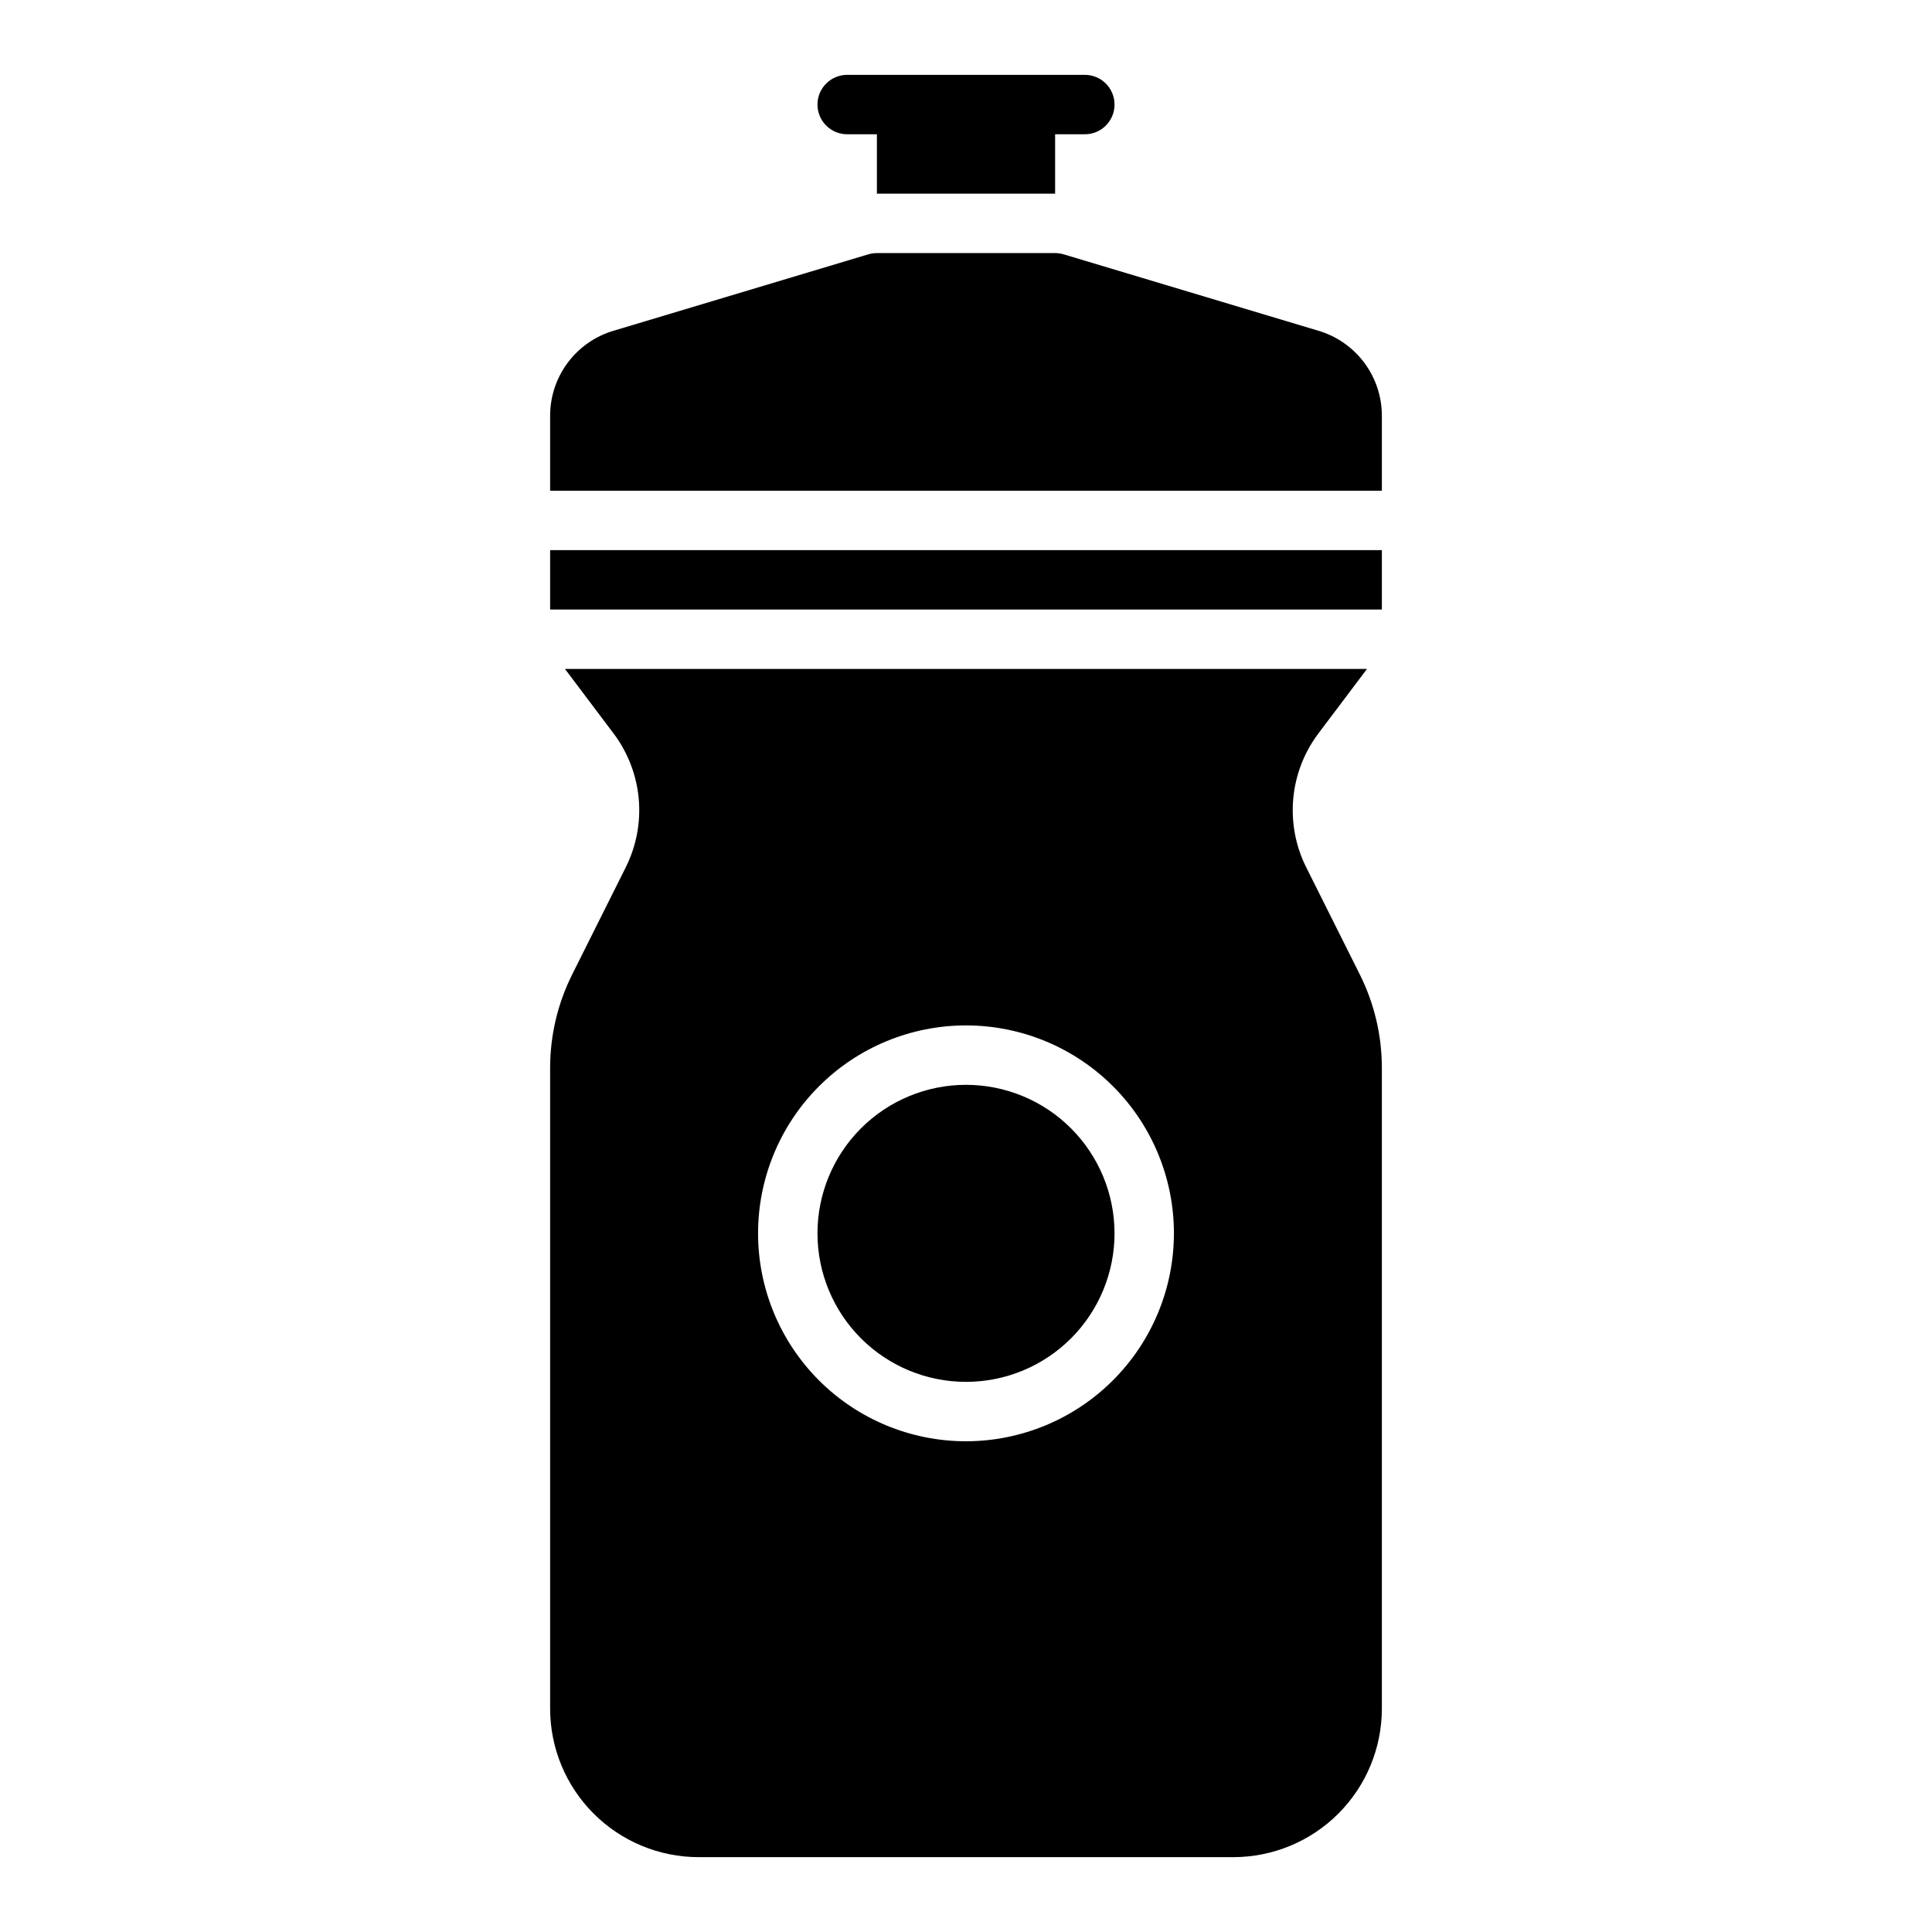
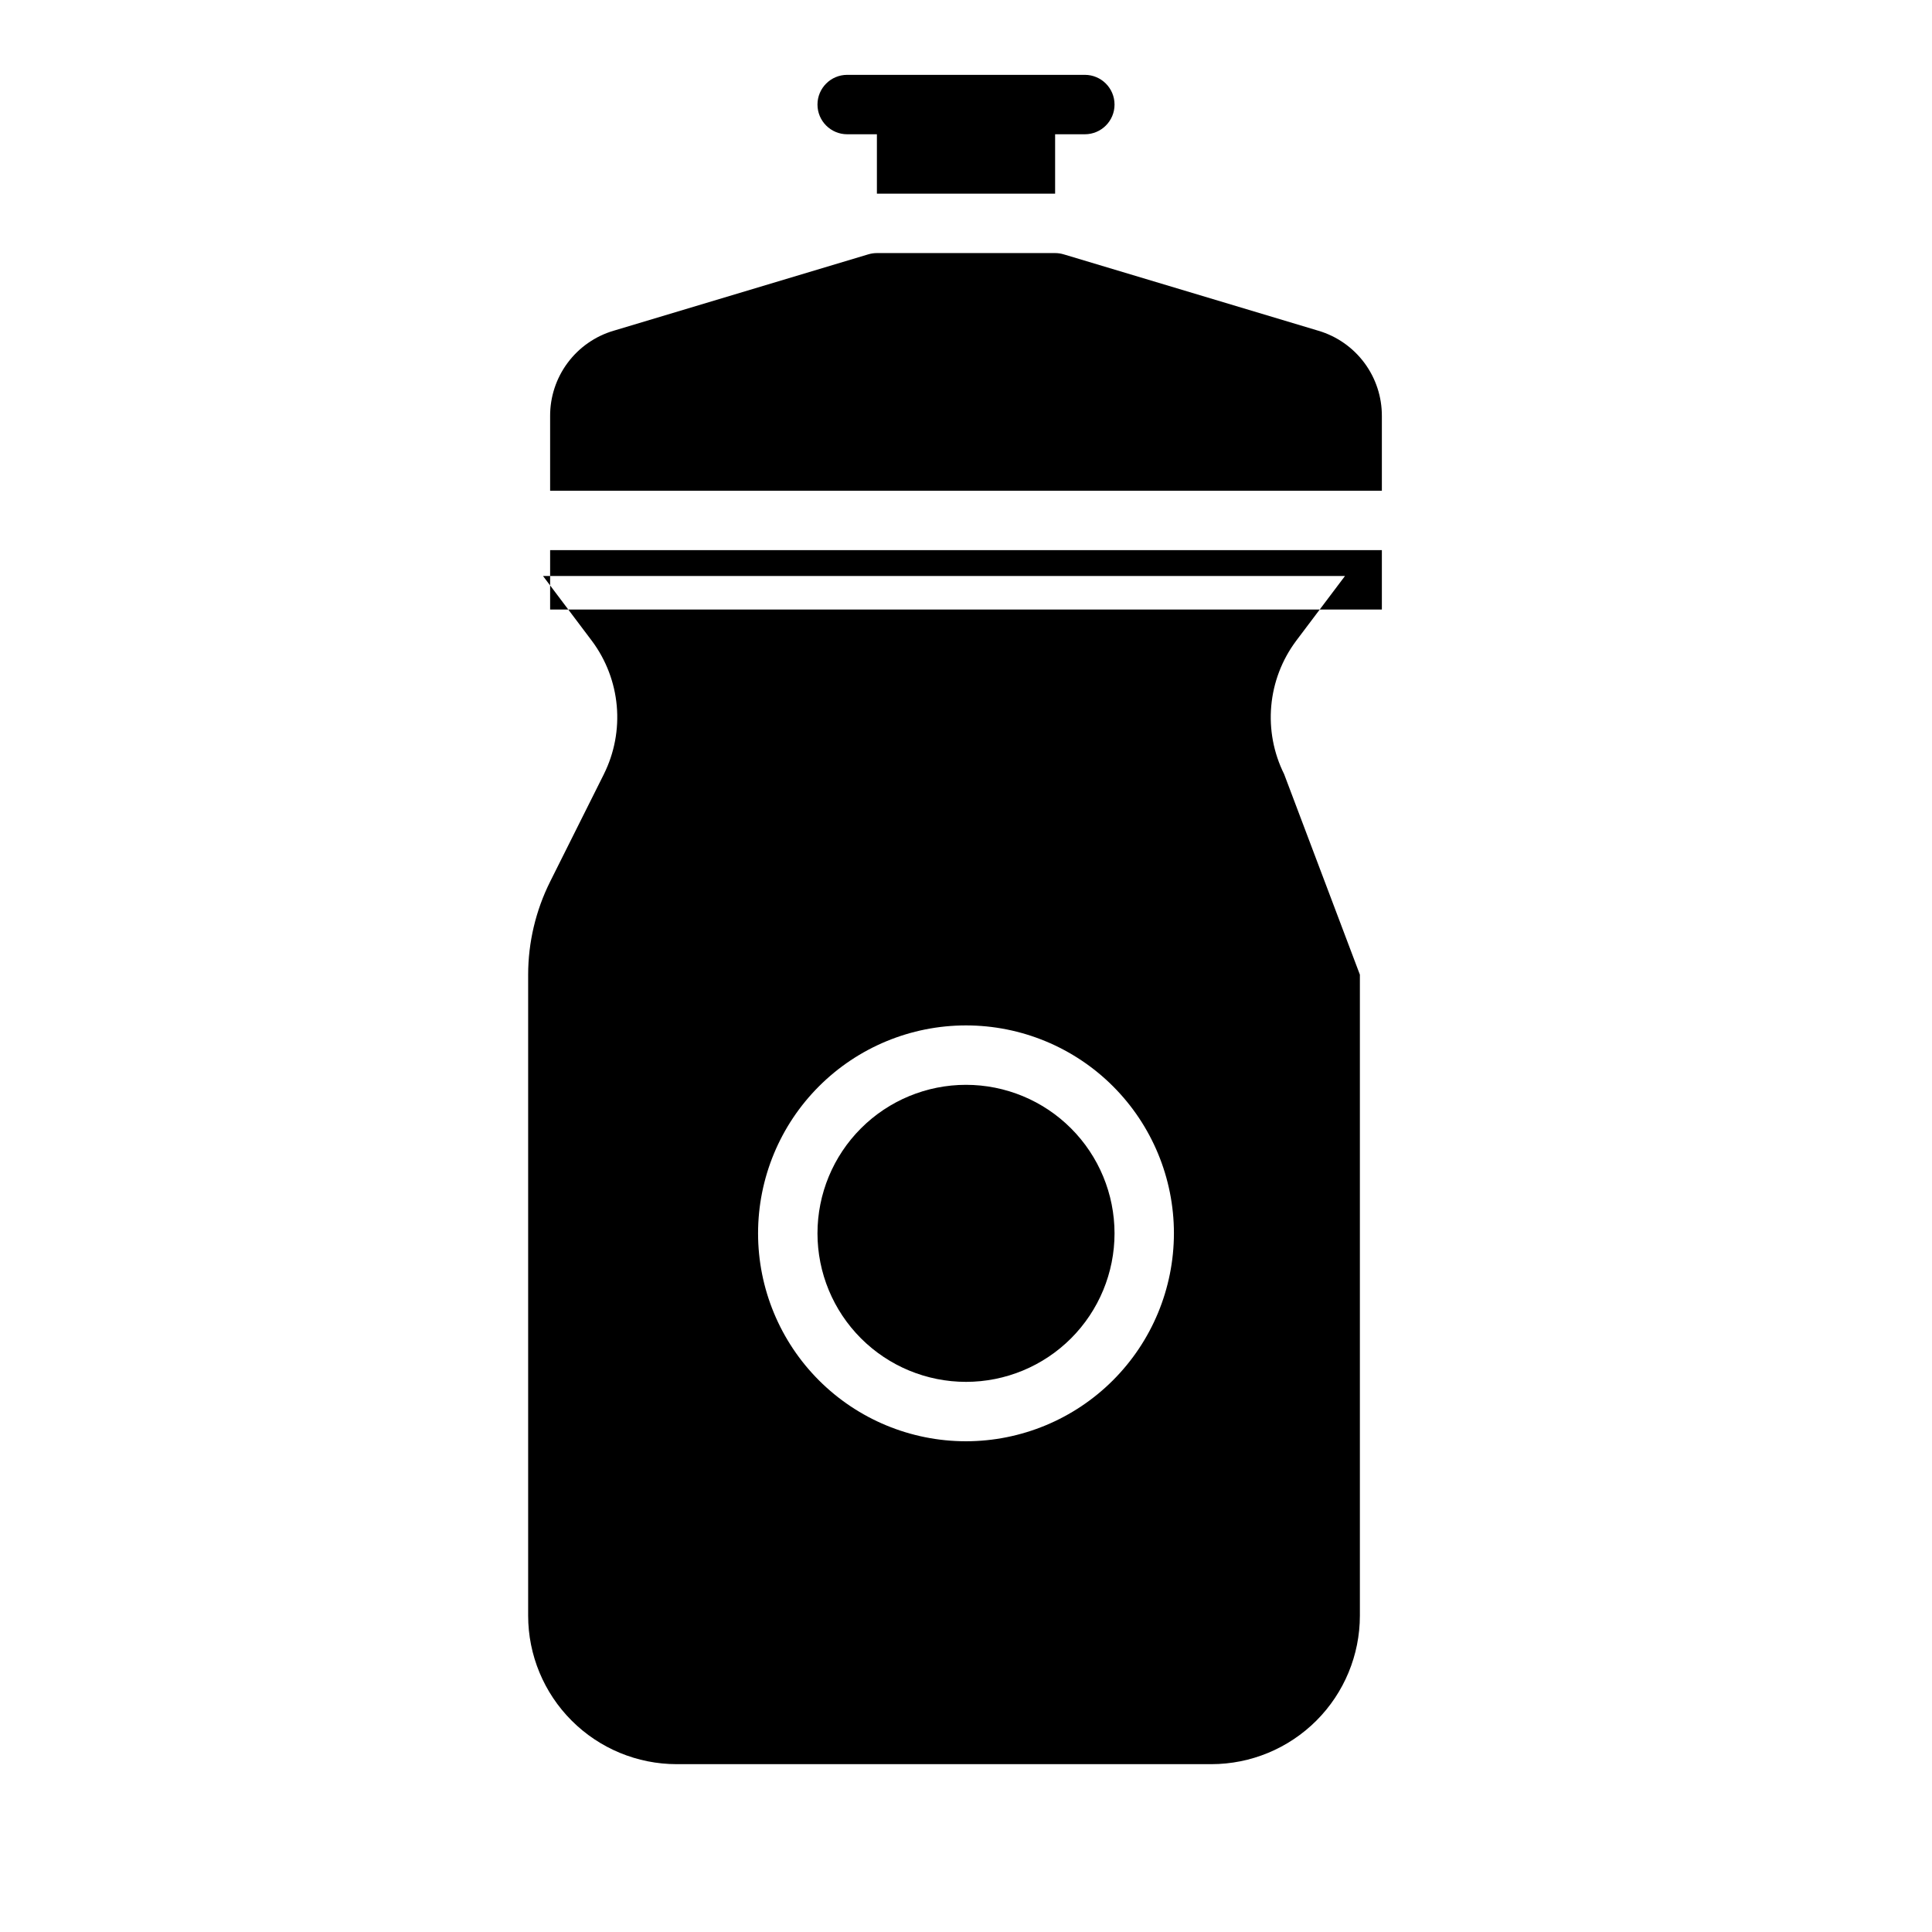
<svg xmlns="http://www.w3.org/2000/svg" fill="#000000" width="800px" height="800px" version="1.1" viewBox="144 144 512 512">
-   <path d="m360.64 171.71c0-4.348 3.527-7.875 7.875-7.875h62.977c4.348 0 7.871 3.527 7.871 7.875 0 4.348-3.523 7.871-7.871 7.871h-7.875v15.742h-47.23v-15.742h-7.871c-4.348 0-7.875-3.523-7.875-7.871zm39.359 259.78h0.004c-10.441 0-20.453 4.144-27.832 11.527-7.383 7.379-11.531 17.391-11.531 27.832 0 10.438 4.148 20.449 11.531 27.832 7.379 7.379 17.391 11.527 27.832 11.527 10.438 0 20.449-4.148 27.832-11.527 7.379-7.383 11.527-17.395 11.527-27.832-0.004-10.438-4.152-20.449-11.535-27.828-7.379-7.383-17.387-11.527-27.824-11.531zm104.38-29.207h0.004c3.816 7.652 5.812 16.086 5.824 24.641v169.88c-0.004 10.438-4.152 20.445-11.531 27.824-7.383 7.383-17.391 11.531-27.828 11.535h-141.7c-10.438-0.004-20.445-4.152-27.824-11.535-7.383-7.379-11.531-17.387-11.535-27.824v-169.88c0.012-8.555 2.008-16.988 5.828-24.641l14.25-28.496h-0.004c2.785-5.598 3.965-11.852 3.41-18.078-0.559-6.227-2.828-12.176-6.559-17.188l-12.988-17.242h212.54l-12.988 17.238v0.004c-3.731 5.012-6 10.961-6.555 17.188-0.559 6.227 0.621 12.48 3.406 18.078zm-49.277 68.566c0-14.617-5.805-28.633-16.137-38.965-10.336-10.336-24.352-16.141-38.965-16.141-14.617 0-28.633 5.805-38.965 16.141-10.336 10.332-16.141 24.348-16.141 38.965 0 14.613 5.805 28.629 16.141 38.965 10.332 10.332 24.348 16.137 38.965 16.137 14.609-0.016 28.613-5.824 38.945-16.156 10.332-10.328 16.141-24.336 16.156-38.945zm38.277-239.2-67.504-20.25c-0.734-0.219-1.496-0.332-2.262-0.332h-47.23c-0.766 0-1.527 0.113-2.262 0.332l-67.504 20.25v-0.004c-4.875 1.441-9.152 4.426-12.188 8.508-3.035 4.078-4.664 9.031-4.641 14.117v19.773h220.42v-19.773c0.023-5.086-1.605-10.039-4.641-14.117-3.035-4.082-7.312-7.066-12.188-8.508zm-203.59 73.883h220.42v-15.746h-220.42z" />
+   <path d="m360.64 171.71c0-4.348 3.527-7.875 7.875-7.875h62.977c4.348 0 7.871 3.527 7.871 7.875 0 4.348-3.523 7.871-7.871 7.871h-7.875v15.742h-47.23v-15.742h-7.871c-4.348 0-7.875-3.523-7.875-7.871zm39.359 259.78h0.004c-10.441 0-20.453 4.144-27.832 11.527-7.383 7.379-11.531 17.391-11.531 27.832 0 10.438 4.148 20.449 11.531 27.832 7.379 7.379 17.391 11.527 27.832 11.527 10.438 0 20.449-4.148 27.832-11.527 7.379-7.383 11.527-17.395 11.527-27.832-0.004-10.438-4.152-20.449-11.535-27.828-7.379-7.383-17.387-11.527-27.824-11.531zm104.38-29.207h0.004v169.88c-0.004 10.438-4.152 20.445-11.531 27.824-7.383 7.383-17.391 11.531-27.828 11.535h-141.7c-10.438-0.004-20.445-4.152-27.824-11.535-7.383-7.379-11.531-17.387-11.535-27.824v-169.88c0.012-8.555 2.008-16.988 5.828-24.641l14.25-28.496h-0.004c2.785-5.598 3.965-11.852 3.41-18.078-0.559-6.227-2.828-12.176-6.559-17.188l-12.988-17.242h212.54l-12.988 17.238v0.004c-3.731 5.012-6 10.961-6.555 17.188-0.559 6.227 0.621 12.48 3.406 18.078zm-49.277 68.566c0-14.617-5.805-28.633-16.137-38.965-10.336-10.336-24.352-16.141-38.965-16.141-14.617 0-28.633 5.805-38.965 16.141-10.336 10.332-16.141 24.348-16.141 38.965 0 14.613 5.805 28.629 16.141 38.965 10.332 10.332 24.348 16.137 38.965 16.137 14.609-0.016 28.613-5.824 38.945-16.156 10.332-10.328 16.141-24.336 16.156-38.945zm38.277-239.2-67.504-20.25c-0.734-0.219-1.496-0.332-2.262-0.332h-47.23c-0.766 0-1.527 0.113-2.262 0.332l-67.504 20.25v-0.004c-4.875 1.441-9.152 4.426-12.188 8.508-3.035 4.078-4.664 9.031-4.641 14.117v19.773h220.42v-19.773c0.023-5.086-1.605-10.039-4.641-14.117-3.035-4.082-7.312-7.066-12.188-8.508zm-203.59 73.883h220.42v-15.746h-220.42z" />
</svg>